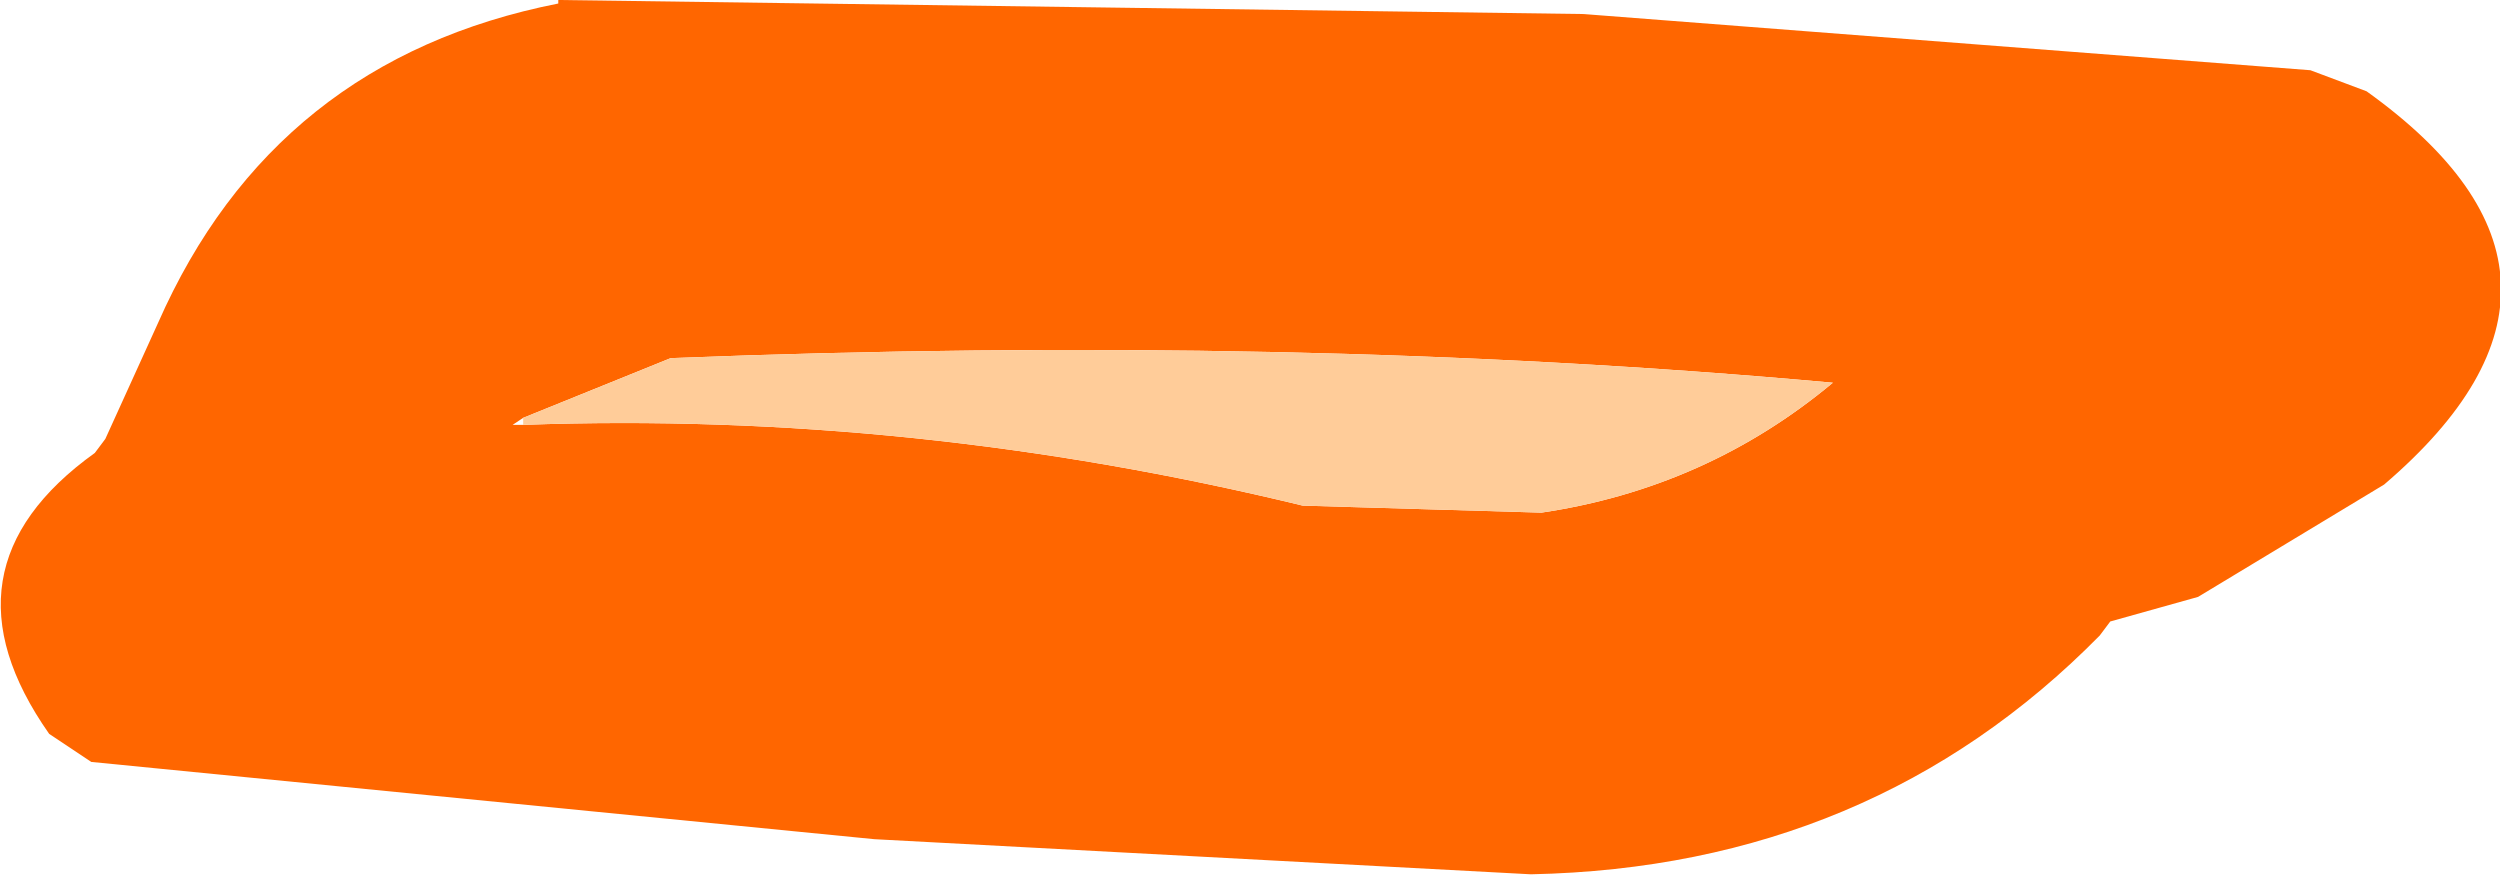
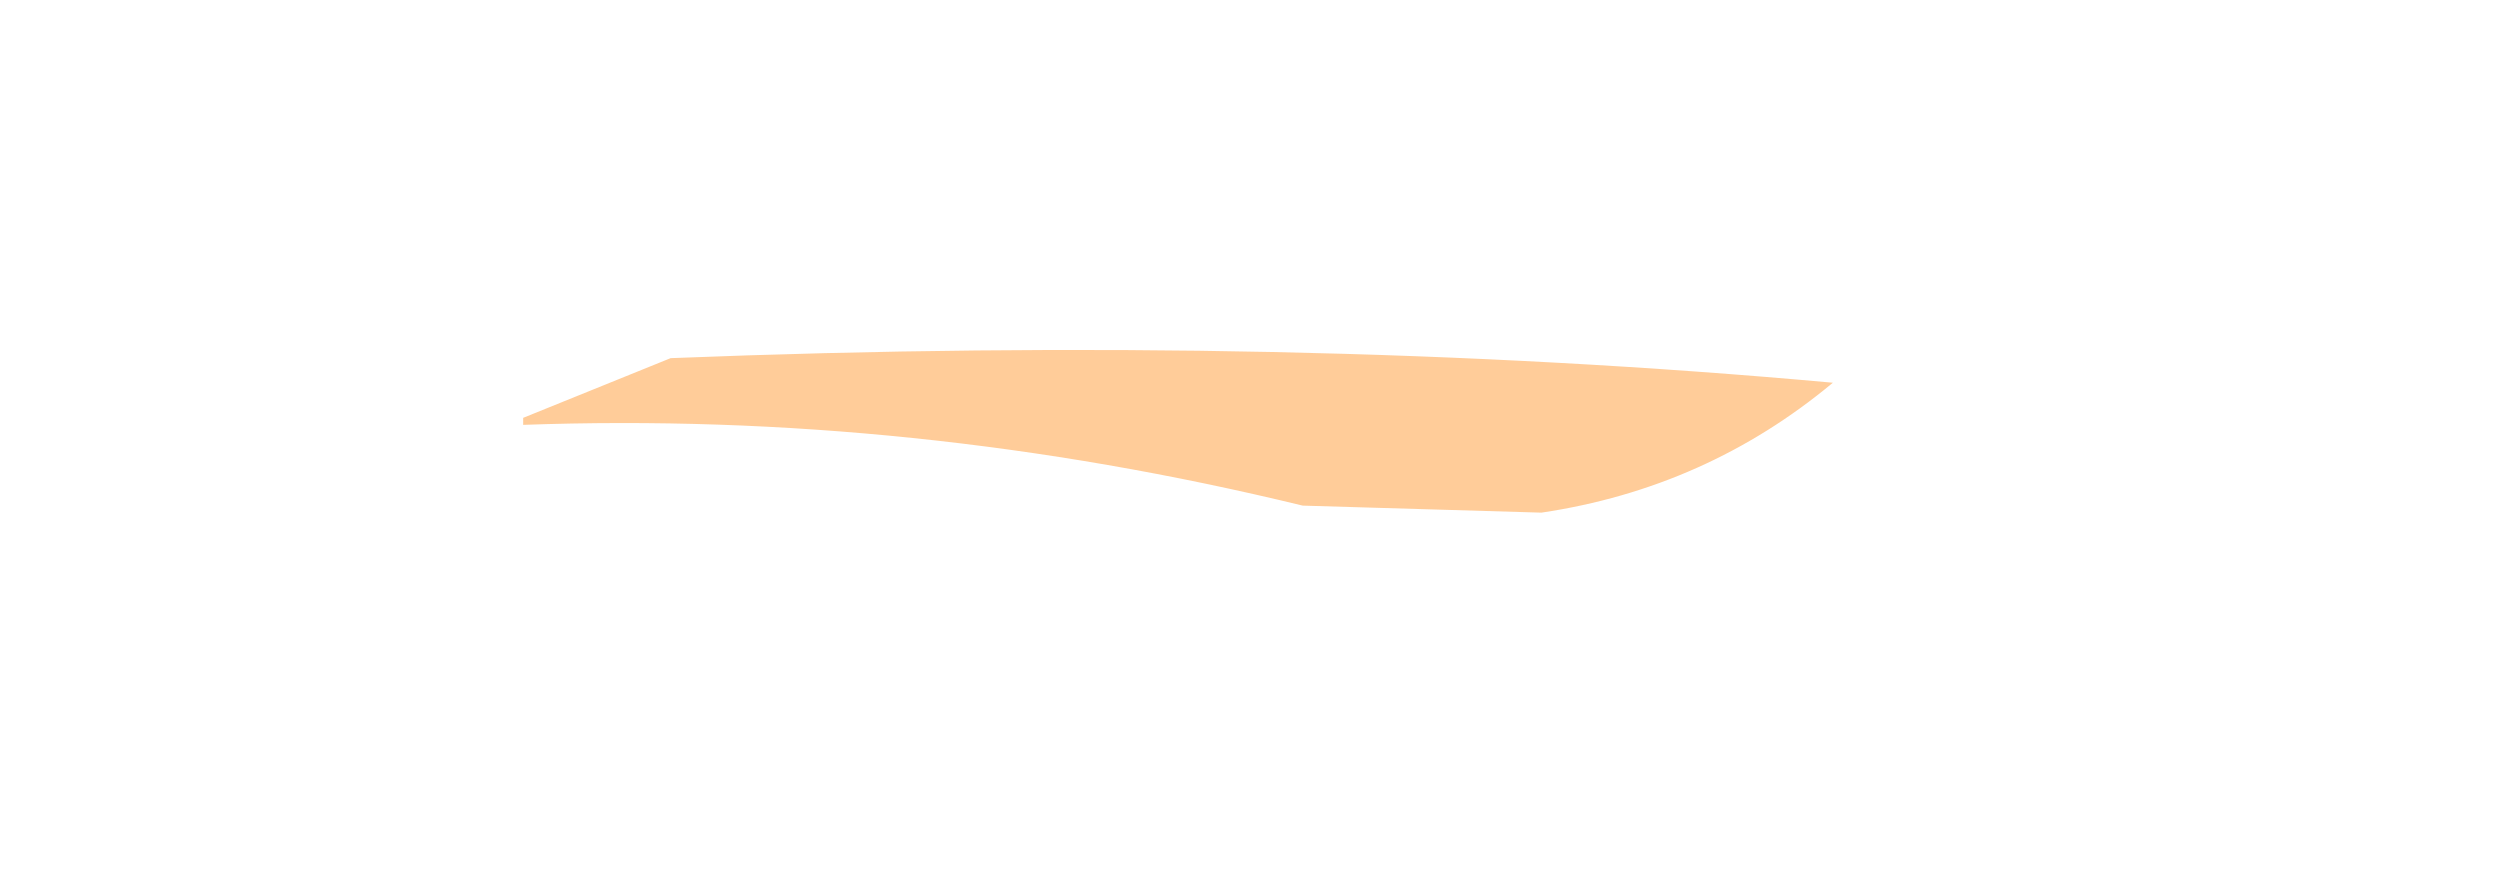
<svg xmlns="http://www.w3.org/2000/svg" height="12.5px" width="35.6px">
  <g transform="matrix(1.0, 0.0, 0.0, 1.0, -9.0, 3.25)">
-     <path d="M31.55 -3.05 L41.9 -2.25 42.7 -1.95 Q46.4 0.7 42.95 3.65 L40.3 5.25 39.05 5.6 38.9 5.8 Q35.65 9.1 30.8 9.2 L21.45 8.7 10.3 7.6 9.7 7.2 Q8.05 4.85 10.35 3.2 L10.5 3.0 11.25 1.35 Q12.9 -2.4 16.95 -3.2 L16.95 -3.25 31.55 -3.05 M16.45 2.8 Q22.0 2.6 27.55 3.95 L30.95 4.05 Q33.3 3.7 35.1 2.2 27.4 1.5 18.55 1.85 L16.45 2.7 16.3 2.8 16.45 2.8" fill="#ff6600" fill-rule="evenodd" stroke="none" />
    <path d="M16.45 2.7 L18.55 1.85 Q27.4 1.5 35.1 2.2 33.3 3.7 30.95 4.05 L27.55 3.95 Q22.0 2.6 16.45 2.8 L16.45 2.7" fill="#ffcc99" fill-rule="evenodd" stroke="none" />
  </g>
</svg>